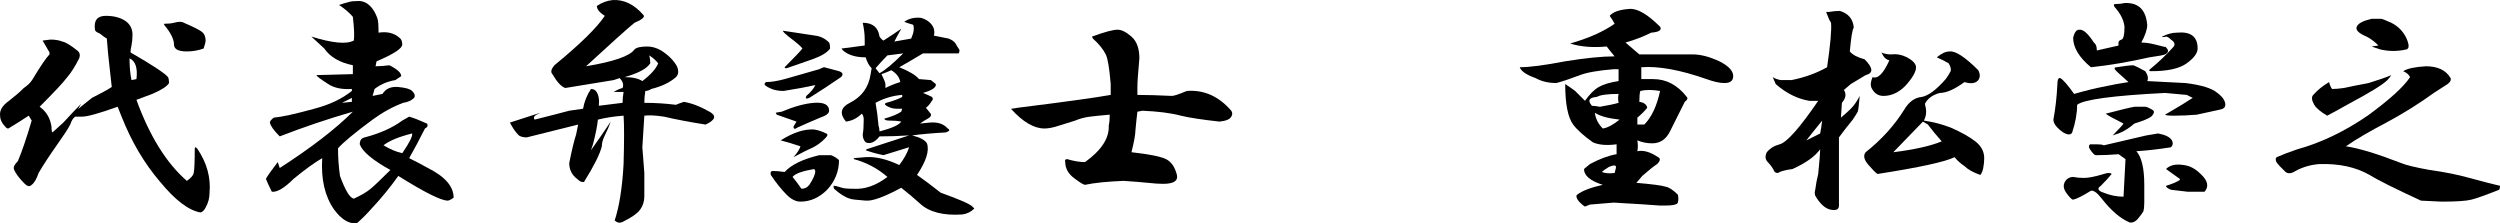
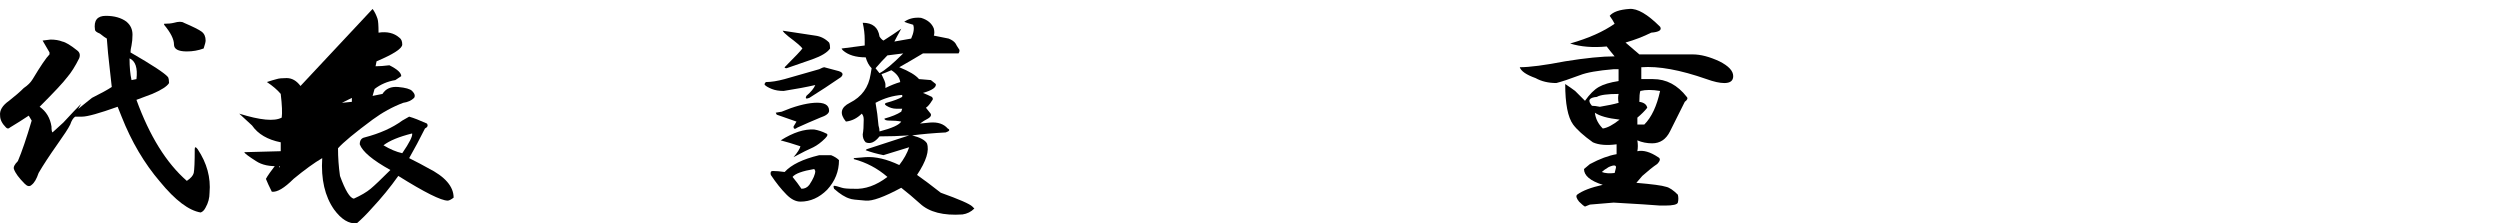
<svg xmlns="http://www.w3.org/2000/svg" id="_レイヤー_2" width="237.196" height="21.199" viewBox="0 0 237.196 21.199">
  <g id="_レイヤー_1-2">
    <path d="m12.009,2.068c.375.313.562.719.562,1.219,0,.375-.032.719-.094,1.031-.063.25-.094.469-.094.656,2.062,1.188,3.249,1.969,3.562,2.344.062.126.094.313.094.562-.188.313-.719.656-1.594,1.031-.501.188-1,.375-1.5.562,1.25,3.438,2.843,6,4.781,7.688.375-.249.593-.5.656-.75.062-.312.094-1.062.094-2.25,0-.249.094-.249.281,0,.875,1.312,1.25,2.688,1.125,4.125,0,.501-.126.968-.375,1.406-.126.249-.281.406-.469.469-1.125-.188-2.407-1.156-3.844-2.906-1.5-1.749-2.719-3.812-3.656-6.188-.126-.312-.25-.624-.375-.938-1.75.625-2.875.938-3.375.938h-.656c-.188.126-.344.375-.469.75-.188.375-.595,1-1.219,1.875-.75,1.063-1.345,1.969-1.781,2.719-.188.562-.407.938-.656,1.125-.188.188-.407.157-.656-.094-.562-.562-.907-1.031-1.031-1.406-.063-.188.062-.437.375-.75.375-.875.812-2.156,1.312-3.844l-.281-.469c-.562.375-1.157.75-1.781,1.125-.126.126-.25.126-.375,0C.196,11.724.009,11.349.009,10.974c-.063-.5.218-.968.844-1.406.562-.437,1.031-.844,1.406-1.219.375-.249.656-.53.844-.844.75-1.25,1.28-2.03,1.594-2.344v-.188c-.25-.437-.469-.812-.656-1.125l.75-.094c.437,0,.812.063,1.125.188.312.063.781.344,1.406.844.249.188.312.438.188.75-.375.75-.75,1.345-1.125,1.781-.375.501-1.251,1.438-2.625,2.812.624.438.999,1.063,1.125,1.875,0,.313.031.501.094.562l1.031-.938c.75-.812,1.312-1.406,1.688-1.781-.188.313-.313.532-.375.656-.562.375-.094-.031,1.406-1.219.875-.437,1.5-.781,1.875-1.031-.063-.5-.126-1.062-.188-1.688-.126-1.062-.22-2.03-.281-2.906-.126-.062-.344-.218-.656-.469-.313-.125-.469-.249-.469-.375-.126-.875.218-1.312,1.031-1.312s1.468.188,1.969.562Zm.469,5.531l.469-.094c.125-1.062-.094-1.718-.656-1.969,0,.813.062,1.5.188,2.062Zm6.656-4.594c.249.188.375.469.375.844,0,.126-.063.375-.188.75-.501.188-1.031.281-1.594.281-.813,0-1.219-.218-1.219-.656,0-.5-.313-1.125-.938-1.875v-.094c.375,0,.687-.031.938-.094.437-.125.75-.125.938,0,.875.375,1.437.656,1.688.844Z" />
-     <path d="m35.352.849c.188.25.343.562.469.938.062.188.094.625.094,1.312.812-.125,1.468.032,1.969.469.188.126.281.344.281.656,0,.375-.813.907-2.438,1.594l-.094.469c.375,0,.812-.031,1.312-.094.75.375,1.125.719,1.125,1.031l-.562.375c-.75.126-1.406.407-1.969.844l-.188.656.938-.188c.312-.5.812-.718,1.5-.656.687.063,1.125.188,1.312.375.249.25.312.469.188.656-.25.25-.595.407-1.031.469-1,.375-1.969.907-2.906,1.594-1.688,1.251-2.782,2.156-3.281,2.719,0,.876.062,1.75.188,2.625.5,1.375.938,2.095,1.312,2.156.687-.312,1.219-.624,1.594-.938.375-.312.999-.905,1.875-1.781-1.688-.938-2.657-1.749-2.906-2.438,0-.375.155-.593.469-.656,1.437-.375,2.625-.905,3.562-1.594l.656-.375c.437.126.999.344,1.688.656.125.188.062.344-.188.469-.501,1-1,1.938-1.5,2.812.75.375,1.343.688,1.781.938,1.625.813,2.438,1.75,2.438,2.812-.25.188-.438.281-.562.281-.625,0-2.188-.781-4.688-2.344-.75,1.063-1.594,2.095-2.531,3.094-.438.5-.907.968-1.406,1.406-.75.062-1.469-.375-2.156-1.312-.876-1.25-1.251-2.874-1.125-4.875-.75.438-1.657,1.094-2.719,1.969-.876.876-1.563,1.282-2.062,1.219-.25-.5-.438-.905-.562-1.219.125-.249.5-.781,1.125-1.594l.188.562c3-1.937,5.312-3.718,6.938-5.344-2.376.688-4.688,1.469-6.938,2.344-.562-.562-.876-.999-.938-1.312,0-.125.125-.281.375-.469.75-.062,2.03-.343,3.844-.844,1.437-.375,2.625-.938,3.562-1.688v-.188c-.938.063-1.688-.094-2.25-.469-.688-.437-1.063-.718-1.125-.844l3.469-.094v-.844c-1.251-.249-2.156-.781-2.719-1.594l-1.219-1.125c2,.625,3.343.75,4.031.375.062-.437.031-1.187-.094-2.25-.313-.375-.75-.75-1.312-1.125.375-.125.687-.218.938-.281.188-.062.5-.094.938-.094.5,0,.938.25,1.312.75Zm-2.906,8.906l.938-.094v-.375l-.938.469Zm3.938,4.031c.624.375,1.219.625,1.781.75.687-.999.999-1.625.938-1.875-1.251.313-2.156.688-2.719,1.125Z" />
-     <path d="m61.04,1.412c.188.188-.094.438-.844.75-.688.562-2.219,1.938-4.594,4.125,2.625-.437,4.156-.968,4.594-1.594.188-.188.593-.281,1.219-.281.437,0,.875.126,1.312.375.687.438,1.187.938,1.5,1.5.188.438.155.782-.094,1.031-.562.501-1.345.876-2.344,1.125-.188.126-.375.188-.562.188-.063.375-.094.75-.094,1.125.999,0,2,.063,3,.188.125-.062.375-.155.75-.281.75.126,1.562.438,2.438.938.687.375.562.782-.375,1.219-1.563-.249-2.875-.5-3.938-.75-.813-.125-1.438-.155-1.875-.094-.063,1-.126,2.001-.188,3,.062.876.125,1.688.188,2.438v2.156c0,.562-.157,1.031-.469,1.406-.25.312-.75.656-1.5,1.031-.313.188-.595.155-.844-.094.437-1.312.718-3.094.844-5.344.062-2.187.062-3.718,0-4.594-.876.063-1.688.188-2.438.375-.063.625-.22,1.406-.469,2.344l-.188.562c.624-.875,1.25-1.781,1.875-2.719-.126.375-.313.813-.562,1.312-.188.375-.281.719-.281,1.031-.188.75-.75,1.875-1.688,3.375-.188.063-.407-.031-.656-.281-.501-.375-.75-.875-.75-1.5.249-1.25.469-2.156.656-2.719l.188-.938c-2.001.501-3.625.907-4.875,1.219-.313,0-.562-.062-.75-.188-.313-.312-.595-.718-.844-1.219.75-.249,1.718-.562,2.906-.938l-.375.188c-.25.126-.313.281-.188.469,1.5-.375,2.593-.656,3.281-.844.437-.062.875-.125,1.312-.188.125-.687.375-1.312.75-1.875.188,0,.343.063.469.188.249.313.343.782.281,1.406.562-.062,1.312-.155,2.25-.281,0-.312.031-.656.094-1.031h-.938c.312-.188.593-.312.844-.375.125-.312.031-.624-.281-.938l-.562.188c-1.5.25-3.032.501-4.594.75-.375-.125-.782-.562-1.219-1.312-.188-.188-.126-.469.188-.844,2.438-2,4.031-3.562,4.781-4.688-.501-.312-.75-.624-.75-.938.437-.312.938-.5,1.5-.562,1.062-.062,2.03.407,2.906,1.406Zm.656,4.594c-.313.501-1.125.938-2.438,1.312.75,0,1.312.126,1.688.375.812-.624,1.312-1.187,1.5-1.688-.188-.249-.469-.5-.844-.75.062.25.094.501.094.75Z" />
+     <path d="m35.352.849c.188.25.343.562.469.938.062.188.094.625.094,1.312.812-.125,1.468.032,1.969.469.188.126.281.344.281.656,0,.375-.813.907-2.438,1.594l-.094.469c.375,0,.812-.031,1.312-.094.75.375,1.125.719,1.125,1.031l-.562.375c-.75.126-1.406.407-1.969.844l-.188.656.938-.188c.312-.5.812-.718,1.5-.656.687.063,1.125.188,1.312.375.249.25.312.469.188.656-.25.25-.595.407-1.031.469-1,.375-1.969.907-2.906,1.594-1.688,1.251-2.782,2.156-3.281,2.719,0,.876.062,1.75.188,2.625.5,1.375.938,2.095,1.312,2.156.687-.312,1.219-.624,1.594-.938.375-.312.999-.905,1.875-1.781-1.688-.938-2.657-1.749-2.906-2.438,0-.375.155-.593.469-.656,1.437-.375,2.625-.905,3.562-1.594l.656-.375c.437.126.999.344,1.688.656.125.188.062.344-.188.469-.501,1-1,1.938-1.5,2.812.75.375,1.343.688,1.781.938,1.625.813,2.438,1.75,2.438,2.812-.25.188-.438.281-.562.281-.625,0-2.188-.781-4.688-2.344-.75,1.063-1.594,2.095-2.531,3.094-.438.5-.907.968-1.406,1.406-.75.062-1.469-.375-2.156-1.312-.876-1.25-1.251-2.874-1.125-4.875-.75.438-1.657,1.094-2.719,1.969-.876.876-1.563,1.282-2.062,1.219-.25-.5-.438-.905-.562-1.219.125-.249.5-.781,1.125-1.594l.188.562v-.188c-.938.063-1.688-.094-2.25-.469-.688-.437-1.063-.718-1.125-.844l3.469-.094v-.844c-1.251-.249-2.156-.781-2.719-1.594l-1.219-1.125c2,.625,3.343.75,4.031.375.062-.437.031-1.187-.094-2.25-.313-.375-.75-.75-1.312-1.125.375-.125.687-.218.938-.281.188-.062.5-.094.938-.094.5,0,.938.25,1.312.75Zm-2.906,8.906l.938-.094v-.375l-.938.469Zm3.938,4.031c.624.375,1.219.625,1.781.75.687-.999.999-1.625.938-1.875-1.251.313-2.156.688-2.719,1.125Z" />
    <path d="m79.602,6.755c.375.126.437.313.188.562-1,.688-2.001,1.345-3,1.969-.313.126-.407.063-.281-.188.437-.375.718-.718.844-1.031-.813.188-1.813.375-3,.562-.438,0-.813-.062-1.125-.188-.313-.125-.532-.249-.656-.375-.063-.062-.032-.155.094-.281.5,0,1.093-.094,1.781-.281.687-.188,1.781-.5,3.281-.938.249-.125.406-.188.469-.188.5.126.968.25,1.406.375Zm0,8.438c0,1.063-.375,2.001-1.125,2.812-.75.75-1.594,1.125-2.531,1.125-.438,0-.876-.218-1.312-.656-.501-.5-1-1.125-1.5-1.875-.063-.249,0-.375.188-.375.312,0,.687.032,1.125.094.624-.687,1.718-1.219,3.281-1.594h1.125c.312.126.562.281.75.469Zm-.938-4.688c0,.25-.281.469-.844.656-.75.313-1.469.625-2.156.938-.25.188-.375.157-.375-.094l.281-.469-1.875-.656-.094-.188.562-.094c1.187-.5,2.218-.781,3.094-.844.938-.062,1.406.188,1.406.75Zm-.281,2.156c.188.063.155.22-.094.469-.375.375-.75.656-1.125.844-.438.188-1.063.501-1.875.938.375-.437.593-.781.656-1.031-.75-.249-1.375-.437-1.875-.562,1.187-.75,2.25-1.093,3.188-1.031.375.063.75.188,1.125.375Zm-1.031-9.281c.5.063.938.281,1.312.656.062.126.094.313.094.562-.25.375-.813.719-1.688,1.031-1.063.375-1.875.656-2.438.844-.126,0-.188-.031-.188-.094.999-.999,1.562-1.594,1.688-1.781-.126-.188-.562-.562-1.312-1.125-.313-.249-.501-.437-.562-.562.812.126,1.843.281,3.094.469Zm-.094,12.656c-1.125.188-1.813.438-2.062.75.312.375.593.75.844,1.125.312,0,.562-.125.75-.375.375-.562.562-.999.562-1.312l-.094-.188Zm11.344-13.312c.062.25.062.469,0,.656l1.406.281c.312.126.53.281.656.469.062.126.155.281.281.469.125.126.125.281,0,.469h-3.375c-.938.562-1.688,1-2.25,1.312.938.375,1.562.75,1.875,1.125l1.125.094c.249.188.406.313.469.375.062.313-.344.595-1.219.844.312.126.593.25.844.375.125.126.125.25,0,.375-.188.313-.375.532-.562.656l.375.469c.188.188.125.375-.188.562-.25.126-.501.281-.75.469l.938-.094c.75-.062,1.312.126,1.688.562.249.126.188.25-.188.375-1.188.063-2.25.157-3.188.281.75.188,1.219.438,1.406.75.249.688-.063,1.688-.938,3,.624.438,1.374,1,2.25,1.688,1.749.625,2.75,1.062,3,1.312l.188.188c-.313.312-.688.5-1.125.562-1.813.125-3.157-.22-4.031-1.031-.625-.562-1.219-1.062-1.781-1.5-1.626.876-2.751,1.282-3.375,1.219-.876-.062-1.375-.125-1.5-.188-.438-.125-.938-.437-1.5-.938-.063-.188-.063-.281,0-.281.125,0,.375.063.75.188.188.063.562.094,1.125.094,1.062.063,2.124-.312,3.188-1.125-.938-.812-2.001-1.374-3.188-1.688v-.094l1.125-.094c.938-.062,2,.188,3.188.75.437-.562.75-1.125.938-1.688l-2.438.75c-.625-.125-1.188-.281-1.688-.469l.094-.094c1.125-.375,2.468-.812,4.031-1.312-.938.063-1.875.094-2.812.094-.438.562-.876.75-1.312.562-.188-.188-.281-.437-.281-.75.062-.312.094-.781.094-1.406,0-.249-.063-.437-.188-.562-.438.438-.938.688-1.5.75-.625-.75-.501-1.343.375-1.781,1.125-.562,1.781-1.468,1.969-2.719l.094-.562c-.25-.249-.438-.593-.562-1.031-.938,0-1.657-.218-2.156-.656-.126-.125-.157-.188-.094-.188.437-.062,1.156-.155,2.156-.281v-.562c0-.5-.063-1.031-.188-1.594.938,0,1.468.438,1.594,1.312.125.188.249.313.375.375.687-.437,1.25-.812,1.688-1.125-.313.562-.532.97-.656,1.219.75-.125,1.28-.218,1.594-.281.249-.562.312-.999.188-1.312-.438-.125-.719-.218-.844-.281.437-.312.968-.437,1.594-.375.624.188,1.031.532,1.219,1.031Zm-5.531,3.75l.375.469c.5-.249,1.25-.875,2.25-1.875l-1.5.188c-.375.375-.75.782-1.125,1.219Zm0,3.281c.125.688.218,1.406.281,2.156.062.188.094.375.094.562,1.187-.312,1.875-.624,2.062-.938-.313-.062-.688-.094-1.125-.094-.313,0-.469-.062-.469-.188.687-.188,1.219-.406,1.594-.656l.094-.281h-.562c-.313,0-.625-.094-.938-.281-.188-.125-.188-.218,0-.281.687-.188,1.187-.375,1.5-.562v-.188c-.876.063-1.72.313-2.531.75Zm.562-2.719c.249.501.375.813.375.938v.375c.5-.249.968-.437,1.406-.562-.063-.437-.344-.812-.844-1.125-.438.188-.75.313-.938.375Z" />
-     <path d="m107.352,3.474c.5.438.75,1.125.75,2.062-.126,1.375-.188,2.282-.188,2.719v.75c.875,0,1.969.032,3.281.094.188,0,.656-.155,1.406-.469,1.625-.125,3.031.501,4.219,1.875.125.188.125.375,0,.562-.126.25-.501.407-1.125.469-1.688-.188-2.906-.375-3.656-.562-.938-.249-2.156-.406-3.656-.469l-.469.094c-.063.501-.126,1.094-.188,1.781,0,.375-.126,1.063-.375,2.062,1.688.188,2.78.407,3.281.656.5.25.844.75,1.031,1.5.125.562-.313.844-1.312.844-.375,0-.844-.031-1.406-.094-.625-.062-1.406-.125-2.344-.188-1.563.063-2.782.188-3.656.375-.126,0-.438-.188-.938-.562-.625-.437-.938-.968-.938-1.594-.063-.188,0-.281.188-.281.624.188,1.187.281,1.688.281,1.562-1.125,2.312-2.281,2.25-3.469.062-.249.094-.593.094-1.031-.75.063-1.375.126-1.875.188-.501.063-.97.188-1.406.375-.625.188-1.125.344-1.5.469-.562.188-1.031.281-1.406.281-1,0-2.062-.624-3.188-1.875h.094l.562-.094c4.5-.562,7.437-.968,8.812-1.219v-1.031c-.126-1.5-.281-2.438-.469-2.812-.25-.5-.656-.999-1.219-1.5l-.094-.188c1.187-.437,2-.656,2.438-.656.375,0,.812.22,1.312.656Z" />
    <path d="m157.509,2.537c.188.313-.094.501-.844.562-.75.375-1.563.688-2.438.938l1.312,1.125h5.062c.75,0,1.594.22,2.531.656.875.438,1.312.907,1.312,1.406,0,.438-.281.656-.844.656-.438,0-1-.125-1.688-.375-2.5-.875-4.563-1.25-6.188-1.125v1.125h1.125c1.25,0,2.312.562,3.188,1.688.125.126.062.281-.188.469l-1.406,2.812c-.375.75-.938,1.125-1.688,1.125-.501,0-.97-.094-1.406-.281.062.375.062.719,0,1.031.562-.125,1.219.063,1.969.562.249.126.218.344-.094.656-.375.25-.844.625-1.406,1.125l-.562.656c1.5.126,2.438.25,2.812.375.312.063.687.313,1.125.75.062.25.062.501,0,.75-.063.188-.469.281-1.219.281h-.469c-.75-.063-2.219-.157-4.406-.281l-2.25.188-.469.188c-.126-.063-.313-.22-.562-.469-.25-.312-.313-.53-.188-.656.5-.375,1.312-.687,2.438-.938-1.188-.375-1.781-.875-1.781-1.5l.562-.469c.938-.5,1.781-.812,2.531-.938v-.938c-.938.126-1.688.063-2.25-.188-.876-.624-1.5-1.187-1.875-1.688-.501-.687-.75-1.969-.75-3.844.375.25.687.469.938.656.249.25.562.562.938.938.437-.624.875-1.062,1.312-1.312.437-.249,1.062-.437,1.875-.562v-1.125h-.469c-1.5.126-2.563.313-3.188.562-1,.375-1.75.625-2.25.75-.75,0-1.406-.155-1.969-.469-.876-.312-1.375-.656-1.5-1.031.938,0,2.375-.188,4.312-.562,1.937-.312,3.5-.469,4.688-.469-.313-.375-.562-.687-.75-.938-1.312.126-2.47.032-3.469-.281,1.749-.5,3.155-1.125,4.219-1.875-.126-.249-.281-.5-.469-.75.312-.375.938-.593,1.875-.656.75-.062,1.718.501,2.906,1.688Zm-6,6.656c-.75.063-.907.344-.469.844.188,0,.437.032.75.094.75-.125,1.343-.249,1.781-.375-.063-.312-.063-.593,0-.844-1.063,0-1.75.094-2.062.281Zm-.188,1.5c.062.562.312,1.063.75,1.5.437-.062.968-.343,1.594-.844-1.125-.125-1.907-.343-2.344-.656Zm.656,5.625c.312.126.718.157,1.219.094l.094-.375c.125-.375-.094-.437-.656-.188-.313.188-.532.344-.656.469Zm3.562-6.656c.437.063.687.25.75.562-.25.313-.562.625-.938.938v.656h.656c.687-.687,1.187-1.749,1.5-3.188-.75-.125-1.375-.125-1.875,0-.063.188-.094.532-.094,1.031Z" />
-     <path d="m173.259,1.13h.281c.375-.062.718-.094,1.031-.094.812.25,1.25.782,1.312,1.594-.126.126-.25.876-.375,2.25.249.313.718.562,1.406.75.812.813.844,1.312.094,1.5-.625.375-1.094.656-1.406.844l-.656.562c.249.375.188.782-.188,1.219l-.094,1.406c.375-.312.687-.593.938-.844.312-.312.593-.718.844-1.219-.063.813-.126,1.312-.188,1.5-.063.126-.22.375-.469.75-.562.688-1,1.251-1.312,1.688v6.469c0,.375-.281.5-.844.375-.501-.126-.97-.562-1.406-1.312-.063-.188-.063-.375,0-.562.062-.5.155-.999.281-1.5.125-1.25.188-2.03.188-2.344-.501.688-1.375,1.312-2.625,1.875-.501.063-.907.157-1.219.281-.126.126-.281.126-.469,0-.188-.375-.407-.687-.656-.938-.25-.249-.281-.562-.094-.938.312-.375.718-.624,1.219-.75.687-.188,1.906-1.562,3.656-4.125h-.844c-1.125-.188-2.188-.718-3.188-1.594l-.281-.656c.188.126.437.22.75.281h1.031c1.25-.249,2.375-.656,3.375-1.219.312-2.124.437-3.53.375-4.219-.126-.188-.22-.375-.281-.562l-.188-.469Zm-1.875,12.188l1.312-.656c.062-.312.125-.718.188-1.219-.562.688-1.063,1.312-1.5,1.875Zm16.312-6.656c.188.375.188.688,0,.938-.25.313-.688.375-1.312.188-.938.688-1.72,1.031-2.344,1.031-.688.188-1.157.532-1.406,1.031l.094.469c.062.375,0,.75-.188,1.125.875.126,1.718.344,2.531.656.999.438,1.781.876,2.344,1.312.562.438.844.97.844,1.594,0,.313-.032.625-.094.938-.063.313-.157.532-.281.656-.688-.249-1.188-.53-1.5-.844-.375-.249-.688-.53-.938-.844-.876.438-3.313.97-7.312,1.594-.188-.125-.469-.406-.844-.844-.438-.5-.532-.905-.281-1.219,1.5-1.187,2.719-2.531,3.656-4.031.437-.75.999-1.156,1.688-1.219.624-.125,1.374-.687,2.25-1.688.188-.249.343-.5.469-.75.062-.188,0-.437-.188-.75-.313-.188-.688-.375-1.125-.562.437-.375.844-.562,1.219-.562.562-.062,1.468.532,2.719,1.781Zm-6.75-1.219c.562.313.844.625.844.938,0,.438-.344,1.031-1.031,1.781-.625.625-1.312.938-2.062.938-.501,0-.876-.249-1.125-.75-.126-.249-.094-.593.094-1.031.5.188,1.031-.343,1.594-1.594-.313-.062-.562-.312-.75-.75.249.126.562.188.938.188.5-.062.999.032,1.5.281Zm1.5,6.094l-2.812,2.906c2-.249,3.53-.593,4.594-1.031-.501-.562-.938-1.093-1.312-1.594l-.469-.281Z" />
-     <path d="m203.54,6.755c.249.375.312.688.188.938l3.656.188c1.5.188,2.499.501,3,.938.5.375.75.75.75,1.125,0,.25-.188.407-.562.469-.562.126-1.282.281-2.156.469-.75.063-1.469.094-2.156.094-.501,0-.782-.031-.844-.094,1.187-.687,2.062-1.219,2.625-1.594l-.562-.281-2.062-.188c-4.938.25-7.72.625-8.344,1.125,0,.813-.157,1.688-.469,2.625-.126.25-.407.25-.844,0-.625-.437-.938-.844-.938-1.219.188-.999.312-2.093.375-3.281,0-.5.094-.718.281-.656.249.126.687.625,1.312,1.5,1.062-.312,2.093-.562,3.094-.75.562-.125,1.25-.249,2.062-.375l-.938-.844c-.438-.375-.501-.562-.188-.562.75-.125,1.28-.188,1.594-.188.188.063.562.25,1.125.562Zm2.531,6.562c.125.25.094.469-.094.656-1.188.188-2.282.313-3.281.375.5.562.75,1.626.75,3.188v1.688c0,.375-.032.656-.094.844-.063.125-.25.375-.562.75-.25.249-.501.343-.75.281-.876-.375-1.75-1.125-2.625-2.25-.438-.562-.782-.812-1.031-.75-.813.501-1.375.782-1.688.844-.126,0-.344-.218-.656-.656-.313-.437-.313-.844,0-1.219.188-.188.406-.281.656-.281.312.063.656.094,1.031.094.437,0,1.062-.125,1.875-.375.375-.125.624-.125.75,0-.25.313-.595.688-1.031,1.125-.375.25-.281.469.281.656.624.25,1.25.375,1.875.375l.188-3.562-.656-.469c-.75.063-1.469.094-2.156.094-.126,0-.313-.188-.562-.562-.126-.188-.126-.343,0-.469h.562c.437,0,.687.032.75.094l4.031-.938,1.125-.188c.687.126,1.125.344,1.312.656Zm-2.344-10.969c0,.438-.188,1-.562,1.688.375,0,.812.063,1.312.188.938.25,1.25.313.938.188.375.313.375.562,0,.75-.126.063-.625.157-1.5.281-1.938.438-3.782.75-5.531.938-1.125-.938-1.688-1.875-1.688-2.812.125-.5.312-.75.562-.75.375-.062.844.344,1.406,1.219.188.126.281.375.281.75l2.062-.469c-.063-.312.031-.5.281-.562.188-.062.281-.469.281-1.219-.063-.624-.375-1.25-.938-1.875-.126-.188-.094-.281.094-.281.312,0,.593-.031.844-.094,1.312-.062,2.03.625,2.156,2.062Zm-.188,7.781c.125,0,.343.094.656.281.249.126.218.344-.094.656-.25.188-.782.407-1.594.656-.501.438-1,.75-1.5.938-.188.063-.375.126-.562.188.562-.562.905-.938,1.031-1.125-1-.5-1.563-.812-1.688-.938,1.437-.375,2.344-.593,2.719-.656h1.031Zm4.969-5.531c0,.438-.344.907-1.031,1.406-.688.501-1.813.75-3.375.75-.25,0-.25-.094,0-.281.687-.562,1.374-1.219,2.062-1.969.249-.249.188-.5-.188-.75-.188-.188-.344-.281-.469-.281-.25.063-.375.063-.375,0,.5-.249.968-.375,1.406-.375,1.312-.125,1.969.375,1.969,1.5Zm.281,11.906c.687.625.812,1.188.375,1.688h-1.594c-.501-.062-1.031-.125-1.594-.188-.313-.125-.469-.249-.469-.375.624-.188,1.062-.375,1.312-.562v-.094c-.625-.437-1.063-.75-1.312-.938.375-.375.938-.5,1.688-.375.562.063,1.093.344,1.594.844Z" />
-     <path d="m232.509,7.412c.062.188-.032.375-.281.562l-1.312.844c-1.375,1-2.875,1.938-4.5,2.812-1.563.813-2.845,1.563-3.844,2.25,1.25.188,3,.719,5.25,1.594.437.188,1.343.407,2.719.656,1.374.188,2.625.438,3.75.75,1.374.375,2.344.625,2.906.75,0,.188-.032.313-.094.375-1.251.501-2.125.813-2.625.938-.501.126-1.438.188-2.812.188l-1.969-.094c-2.563-1.187-4.188-2-4.875-2.438-1.312-.75-2.906-1.093-4.781-1.031-.813.063-1.563.281-2.25.656-.375.25-.688.281-.938.094l-.562-.562c-.375-.375-.469-.656-.281-.844.562-.249,1.219-.5,1.969-.75,2.25-.624,4.468-1.688,6.656-3.188,2.062-1.5,3.406-2.719,4.031-3.656-.126-.249-.344-.437-.656-.562.375-.249,1.093-.406,2.156-.469,1.125,0,1.906.375,2.344,1.125Zm-6,.188c-.438.438-1.657,1.188-3.656,2.25-.876.501-1.563.876-2.062,1.125-.625-.375-1.031-.718-1.219-1.031-.25-.437-.281-.75-.094-.938.375-.437.875-.844,1.5-1.219.062.25.155.469.281.656.312,0,.687-.031,1.125-.094.562-.125,1.343-.281,2.344-.469.999-.312,1.718-.562,2.156-.75-.126.188-.25.344-.375.469Zm-.562-5.812c.062,0,.375.126.938.375.624.313,1.093.782,1.406,1.406.312.688.312,1.063,0,1.125-.813.188-1.626.188-2.438,0l-.844-.281.656-.094c-.375-.375-.75-.656-1.125-.844-.75-.312-1.063-.624-.938-.938.125-.312.593-.562,1.406-.75h.938Z" />
  </g>
</svg>